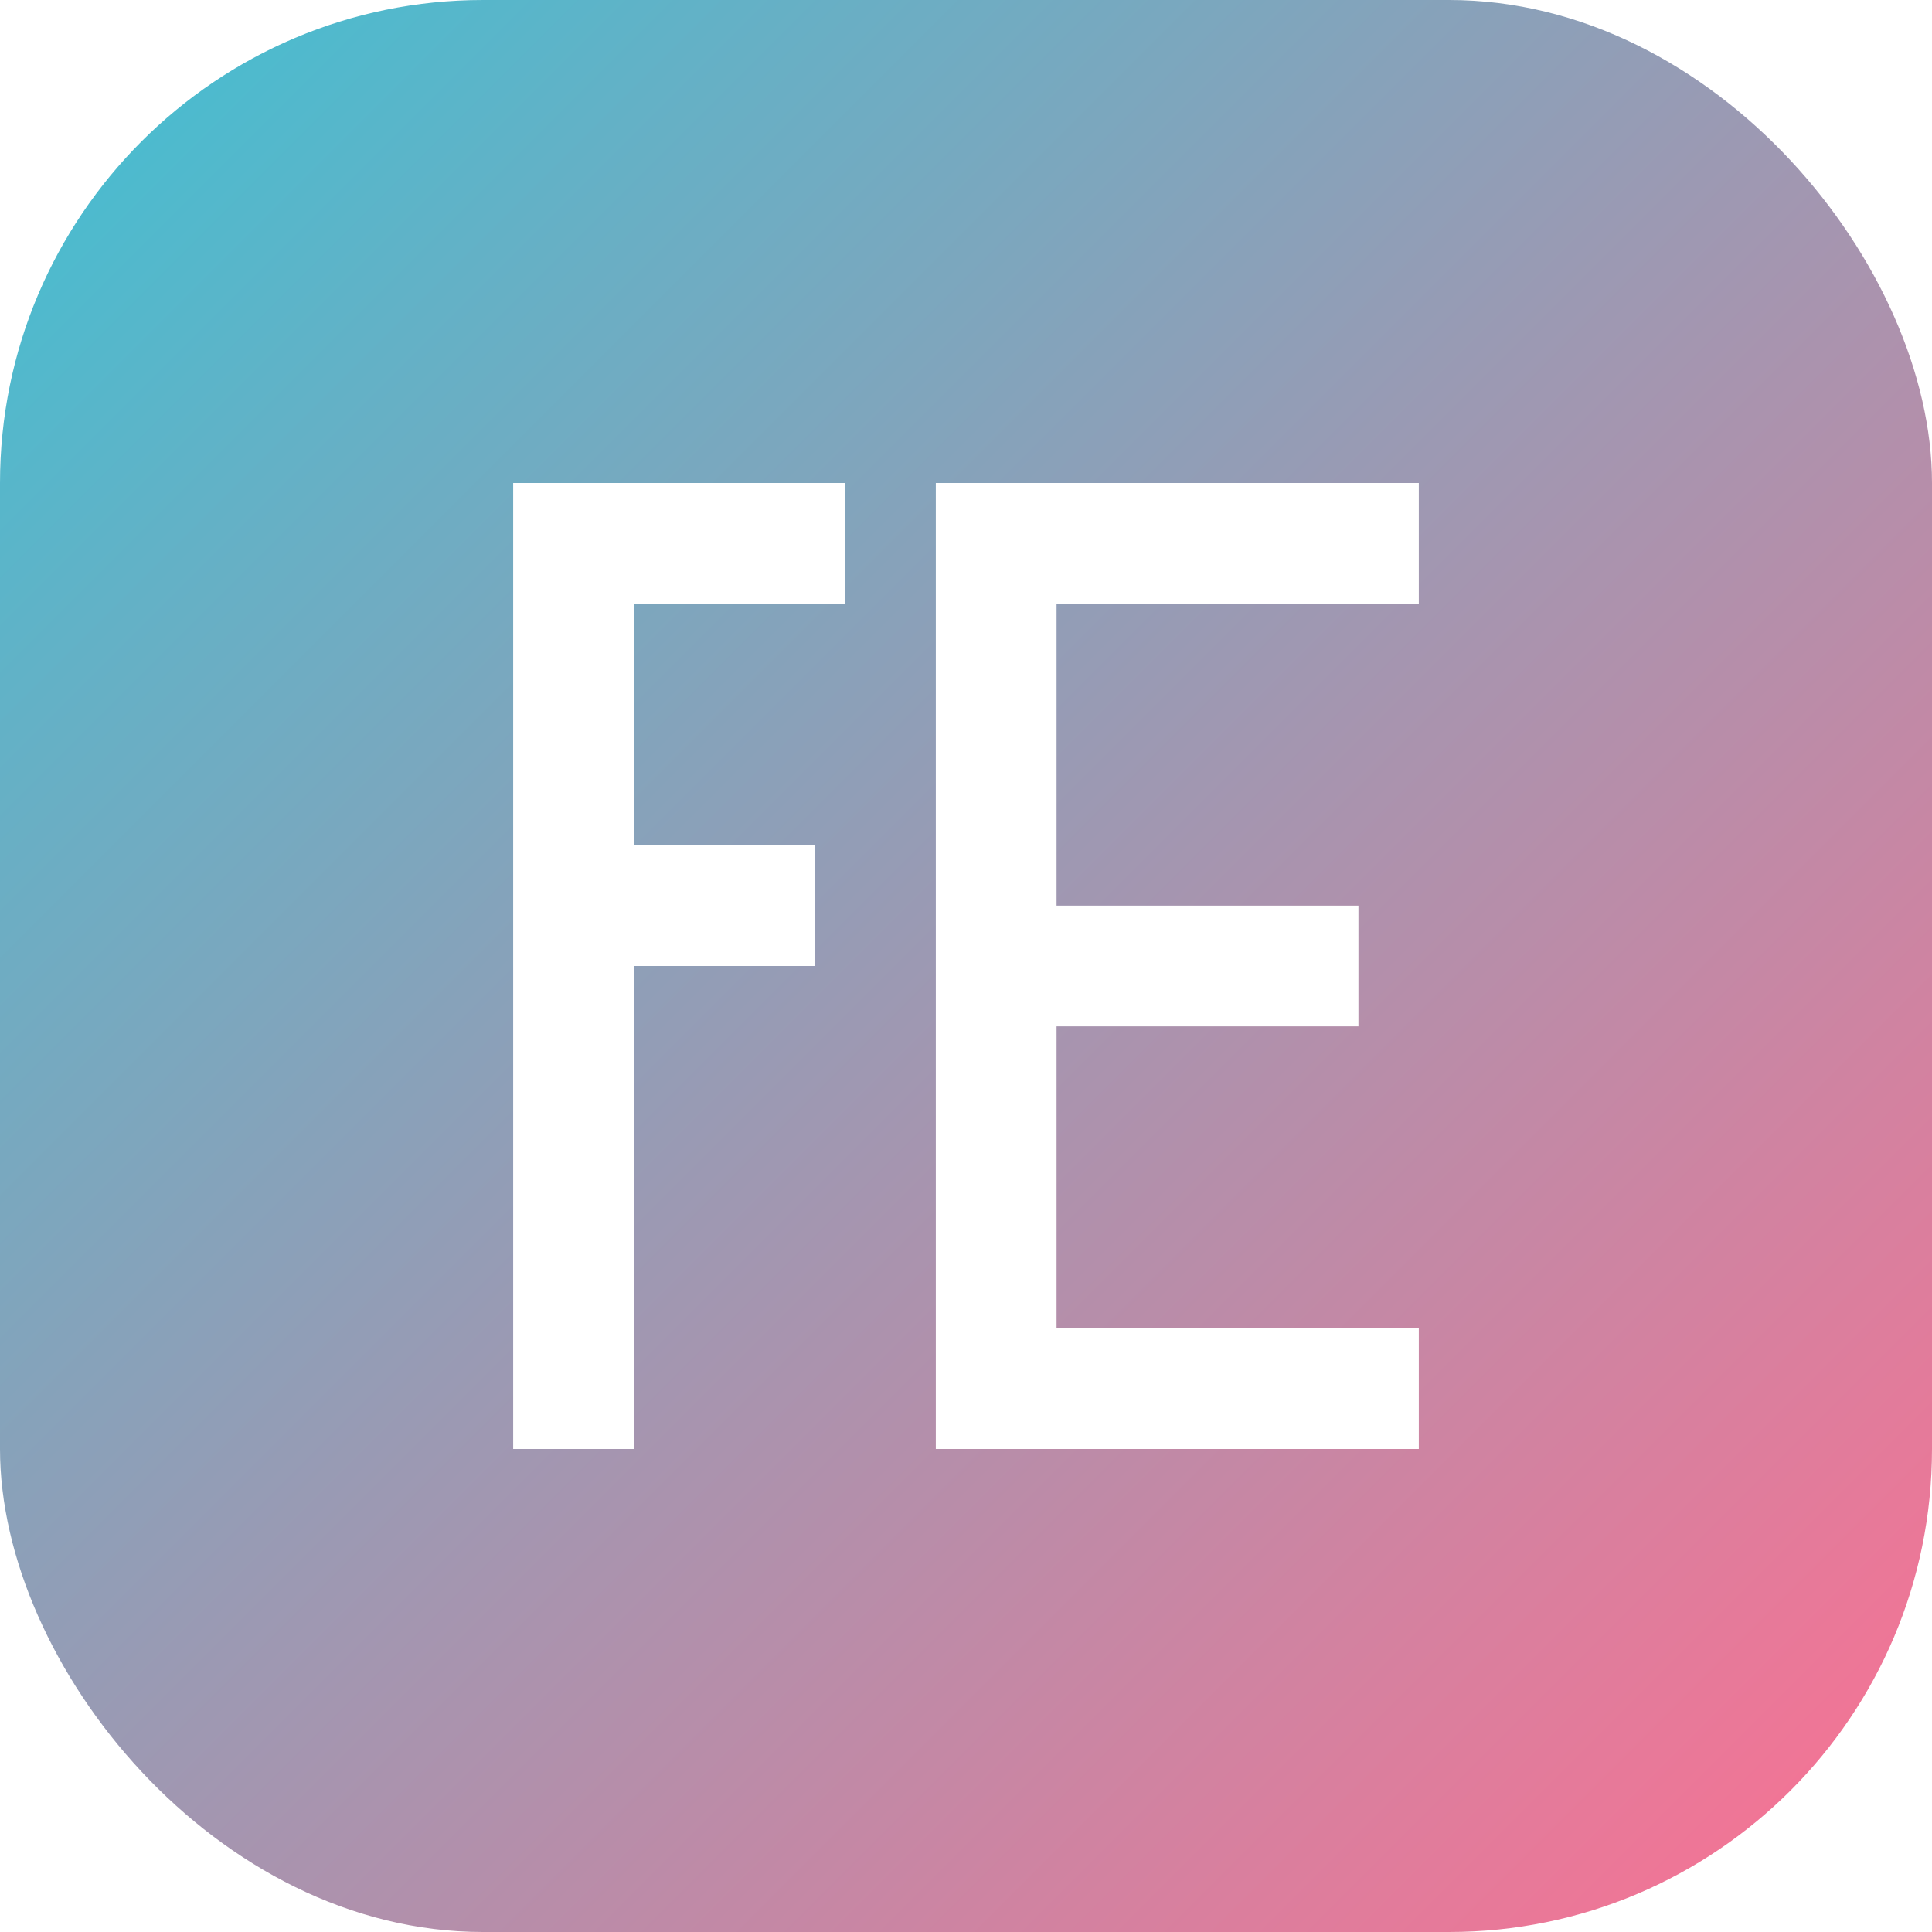
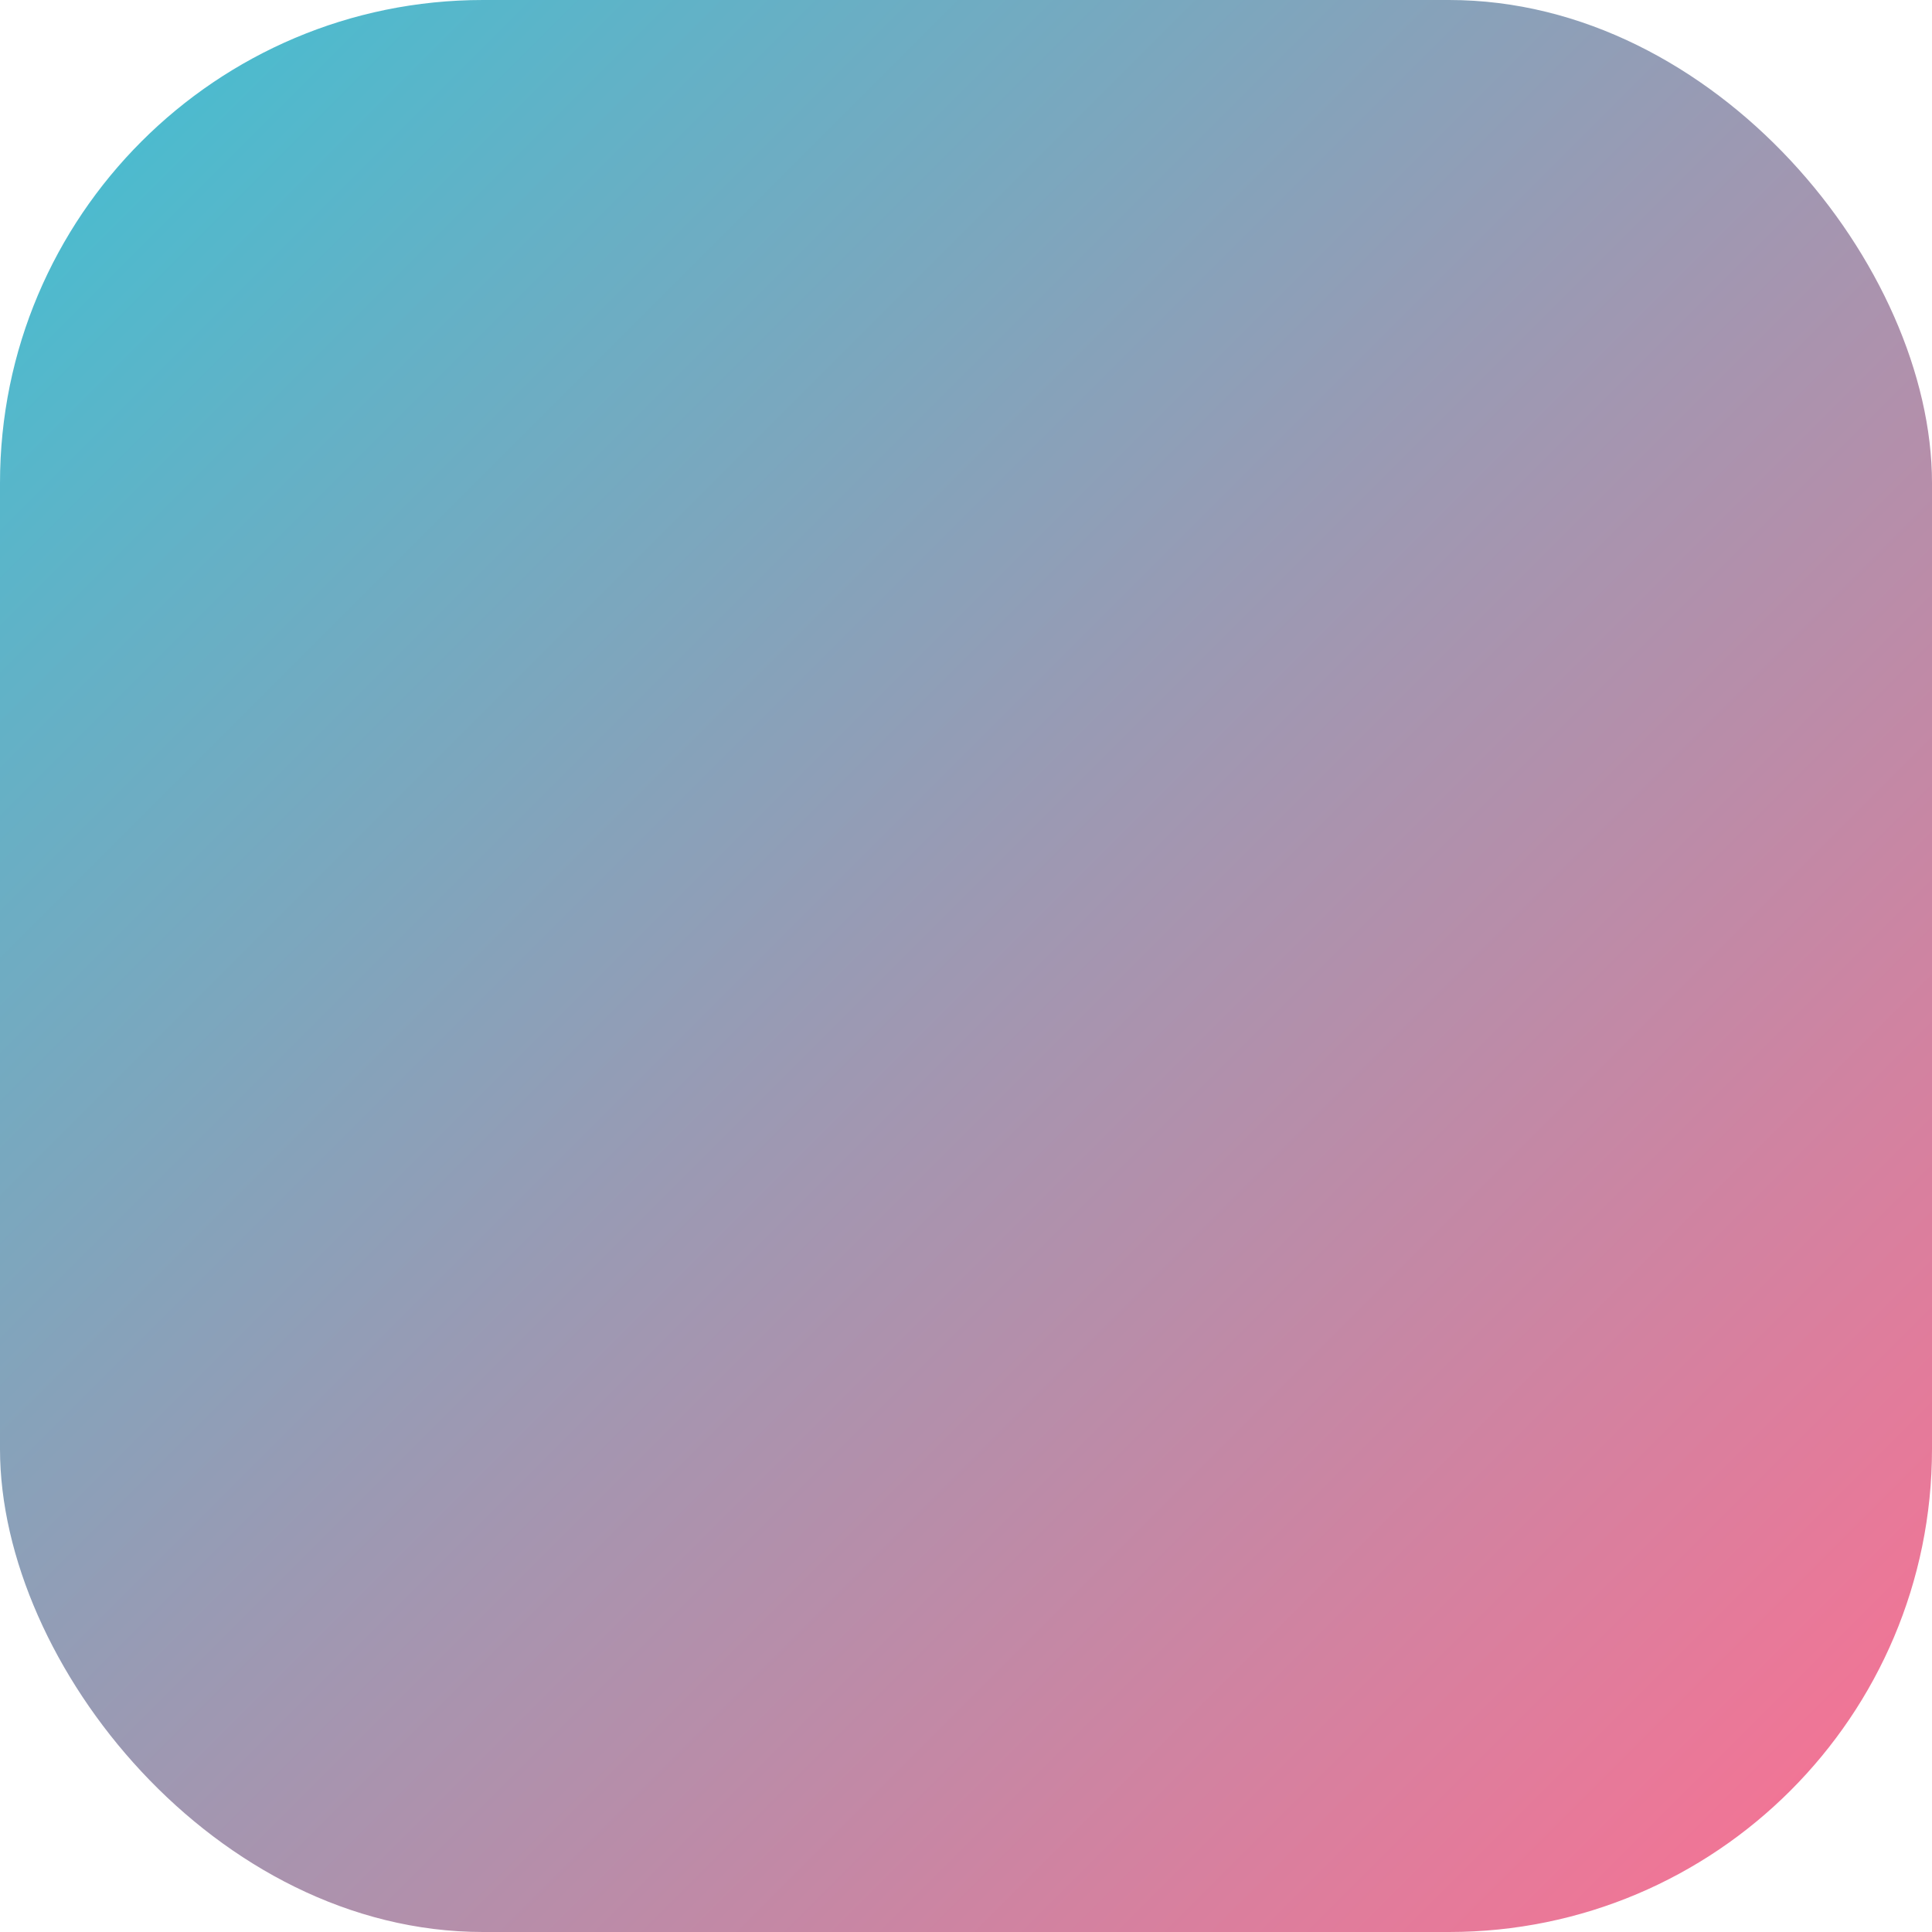
<svg xmlns="http://www.w3.org/2000/svg" width="32" height="32" viewBox="0 0 32 32">
  <defs>
    <linearGradient id="gradient" x1="0%" y1="0%" x2="100%" y2="100%">
      <stop offset="0%" stop-color="#3EC1D3" />
      <stop offset="100%" stop-color="#FF6F91" />
    </linearGradient>
    <filter id="shadow" x="-20%" y="-20%" width="140%" height="140%">
      <feDropShadow dx="0" dy="1" stdDeviation="0.5" flood-color="#000000" flood-opacity="0.3" />
    </filter>
  </defs>
  <rect x="0" y="0" width="32" height="32" rx="8" fill="url(#gradient)" />
-   <path d="M8.5 8h5.5v2h-3.5v4h3v2h-3v8h-2v-16zm7 0h8v2h-6v5h5v2h-5v5h6v2h-8v-16z" fill="white" filter="url(#shadow)" />
</svg>